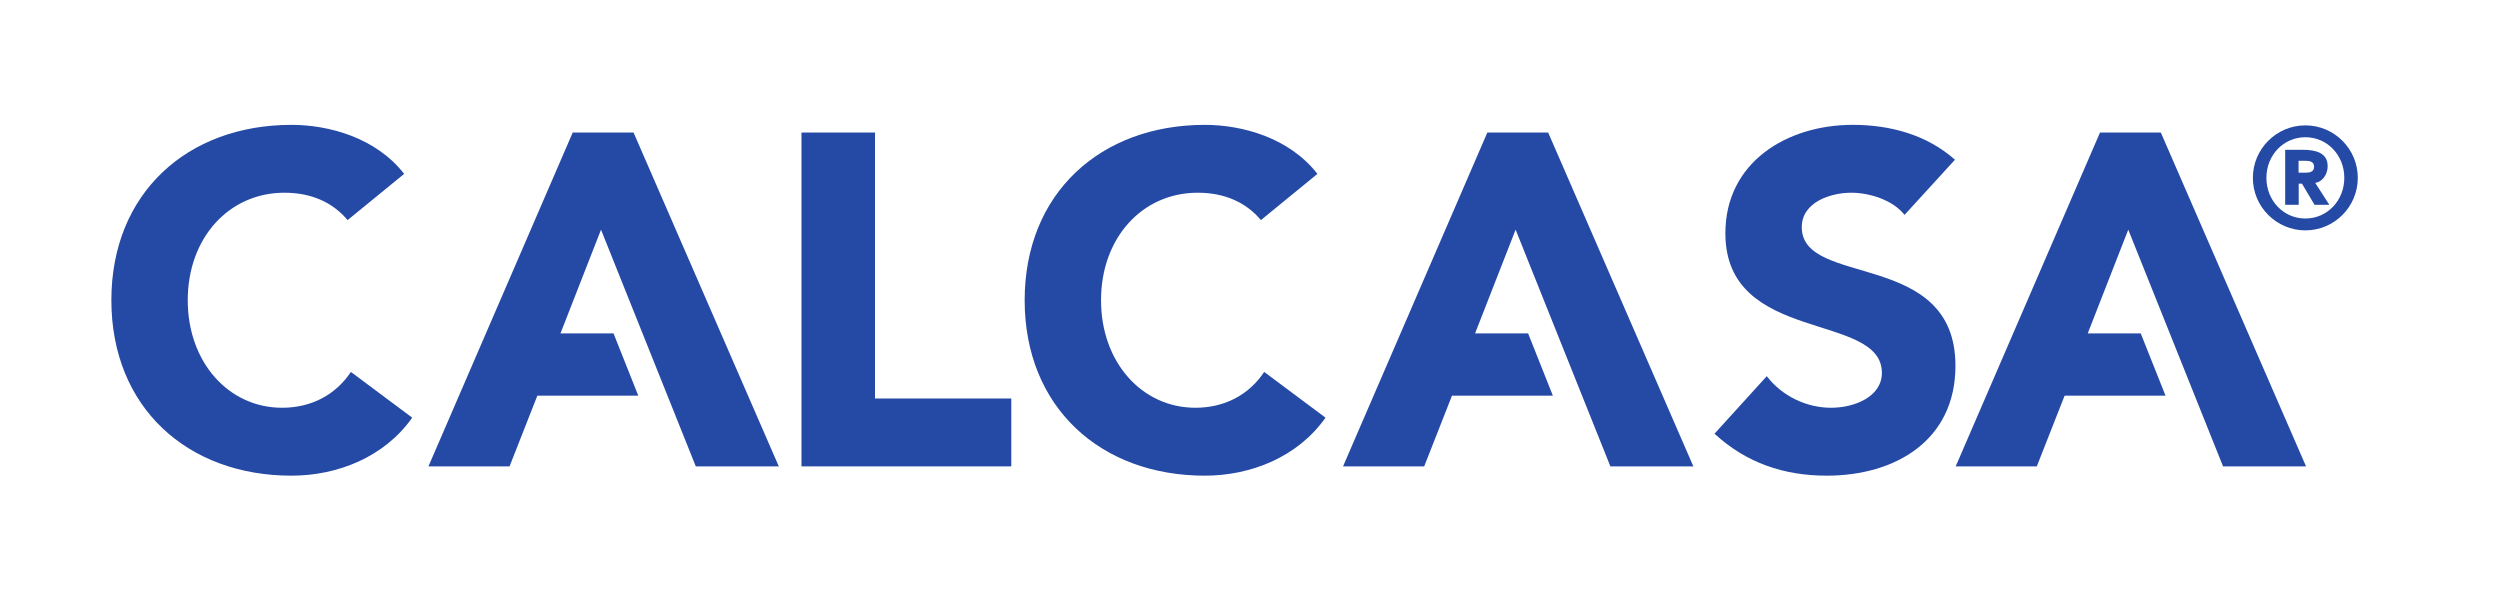
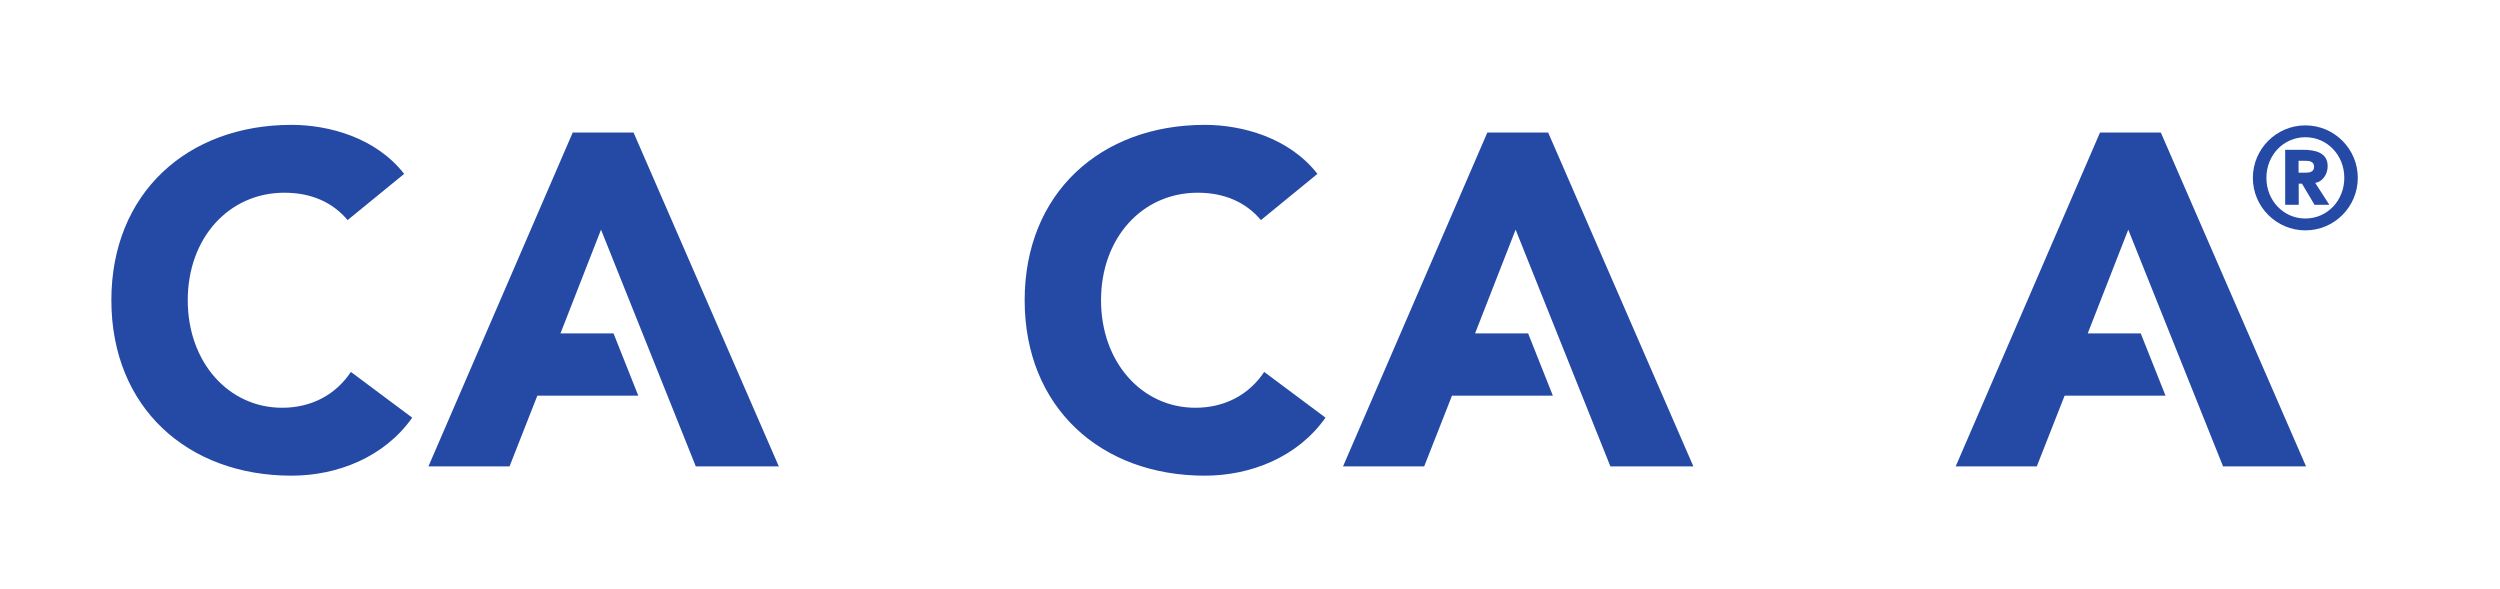
<svg xmlns="http://www.w3.org/2000/svg" width="106.049mm" height="25mm" viewBox="0 0 106.049 25" version="1.1">
  <style type="text/css">
    path {
      fill: #254aa5;
    }
  </style>
  <g transform="translate(-33.91,-128.107)">
    <g transform="matrix(0.035,0,0,-0.035,3.913,170.676)">
      <path d="m 3642.9,1007 h 8.09 c 4.04,0 10.7,0.17 10.7,7.19 0,6.87 -6.66,7.17 -10.7,7.17 h -8.09 z m -16.23,27.72 h 21.4 c 15.38,0 30.07,-3.59 30.07,-19.7 0,-11.91 -7.87,-19.45 -15.06,-20.473 l 17.12,-26.516 h -17.96 l -15.2,25.633 h -3.96 v -25.633 h -16.41 z m 24.48,-83.294 c 26.48,0 47.17,21.73 47.17,49.274 0,27.54 -20.69,49.23 -47.17,49.23 -26.53,0 -47.24,-21.69 -47.24,-49.23 0,-27.544 20.71,-49.274 47.24,-49.274 z m 0,112.874 c 35.04,0 63.53,-28.55 63.53,-63.6 0,-35.087 -28.49,-63.649 -63.53,-63.649 -35.12,0 -63.66,28.562 -63.66,63.649 0,35.05 28.54,63.6 63.66,63.6" />
-       <path d="m 3226.46,1022.68 c -34.22,30.25 -78.31,42.26 -124.01,42.26 -79.46,0 -154.26,-45.15 -154.26,-131.405 0,-134.855 189.69,-94.894 189.69,-169.199 0,-28.566 -32.57,-42.266 -61.65,-42.266 -29.81,0 -59.54,14.266 -77.86,38.27 l -63.35,-69.719 c 38.3,-35.351 84.08,-50.871 136.01,-50.871 83.45,0 156.01,42.91 156.01,133.148 0,141.739 -186.26,94.313 -186.26,168.036 0,30.285 34.86,41.746 59.97,41.746 21.77,0 50.31,-8.606 64.57,-26.879 l 61.14,66.879" />
      <path d="m 2453.77,1005.53 c -34.29,43.99 -91.36,59.4 -136.5,59.4 -126.33,0 -218.34,-82.836 -218.34,-212.547 0,-129.727 92.01,-212.633 218.34,-212.633 55.4,0 112.54,22.309 146.28,70.309 l -74.31,55.429 c -18.26,-27.433 -47.45,-43.418 -83.4,-43.418 -64.62,0 -114.35,54.864 -114.35,130.313 0,75.398 49.73,130.297 117.15,130.297 33.15,0 58.89,-12.012 76.63,-33.18 l 68.5,56.03" />
-       <path d="m 1828.42,651.02 h 254.3 v 82.261 h -165.16 v 322.349 h -89.14 V 651.02" />
      <path d="m 1346.9,1005.53 c -34.27,43.99 -91.4,59.4 -136.55,59.4 -126.31,0 -218.315,-82.836 -218.315,-212.547 0,-129.727 92.005,-212.633 218.315,-212.633 55.43,0 112.57,22.309 146.3,70.309 l -74.3,55.429 c -18.28,-27.433 -47.43,-43.418 -83.43,-43.418 -64.58,0 -114.31,54.864 -114.31,130.313 0,75.398 49.73,130.297 117.17,130.297 33.14,0 58.85,-12.012 76.56,-33.18 l 68.56,56.03" />
      <path d="m 1700.35,651.02 h 100.61 l -176.04,404.61 h -73.74 L 1376.33,651.02 h 98.29 l 33.71,85.718 h 122.31 l -29.99,75.438 h -64.31 l 49.14,125.719 114.87,-286.875" />
      <path d="m 2808.82,651.02 h 100.58 l -176,404.61 h -73.71 L 2484.8,651.02 h 98.35 l 33.71,85.718 h 122.24 l -29.97,75.418 h -64.32 l 49.15,125.739 114.86,-286.875" />
      <path d="m 3551.38,651.02 h 100.56 l -175.99,404.61 h -73.73 L 3227.33,651.02 h 98.31 l 33.72,85.718 h 122.29 l -30.02,75.418 h -64.27 l 49.13,125.739 114.89,-286.875" />
    </g>
  </g>
</svg>